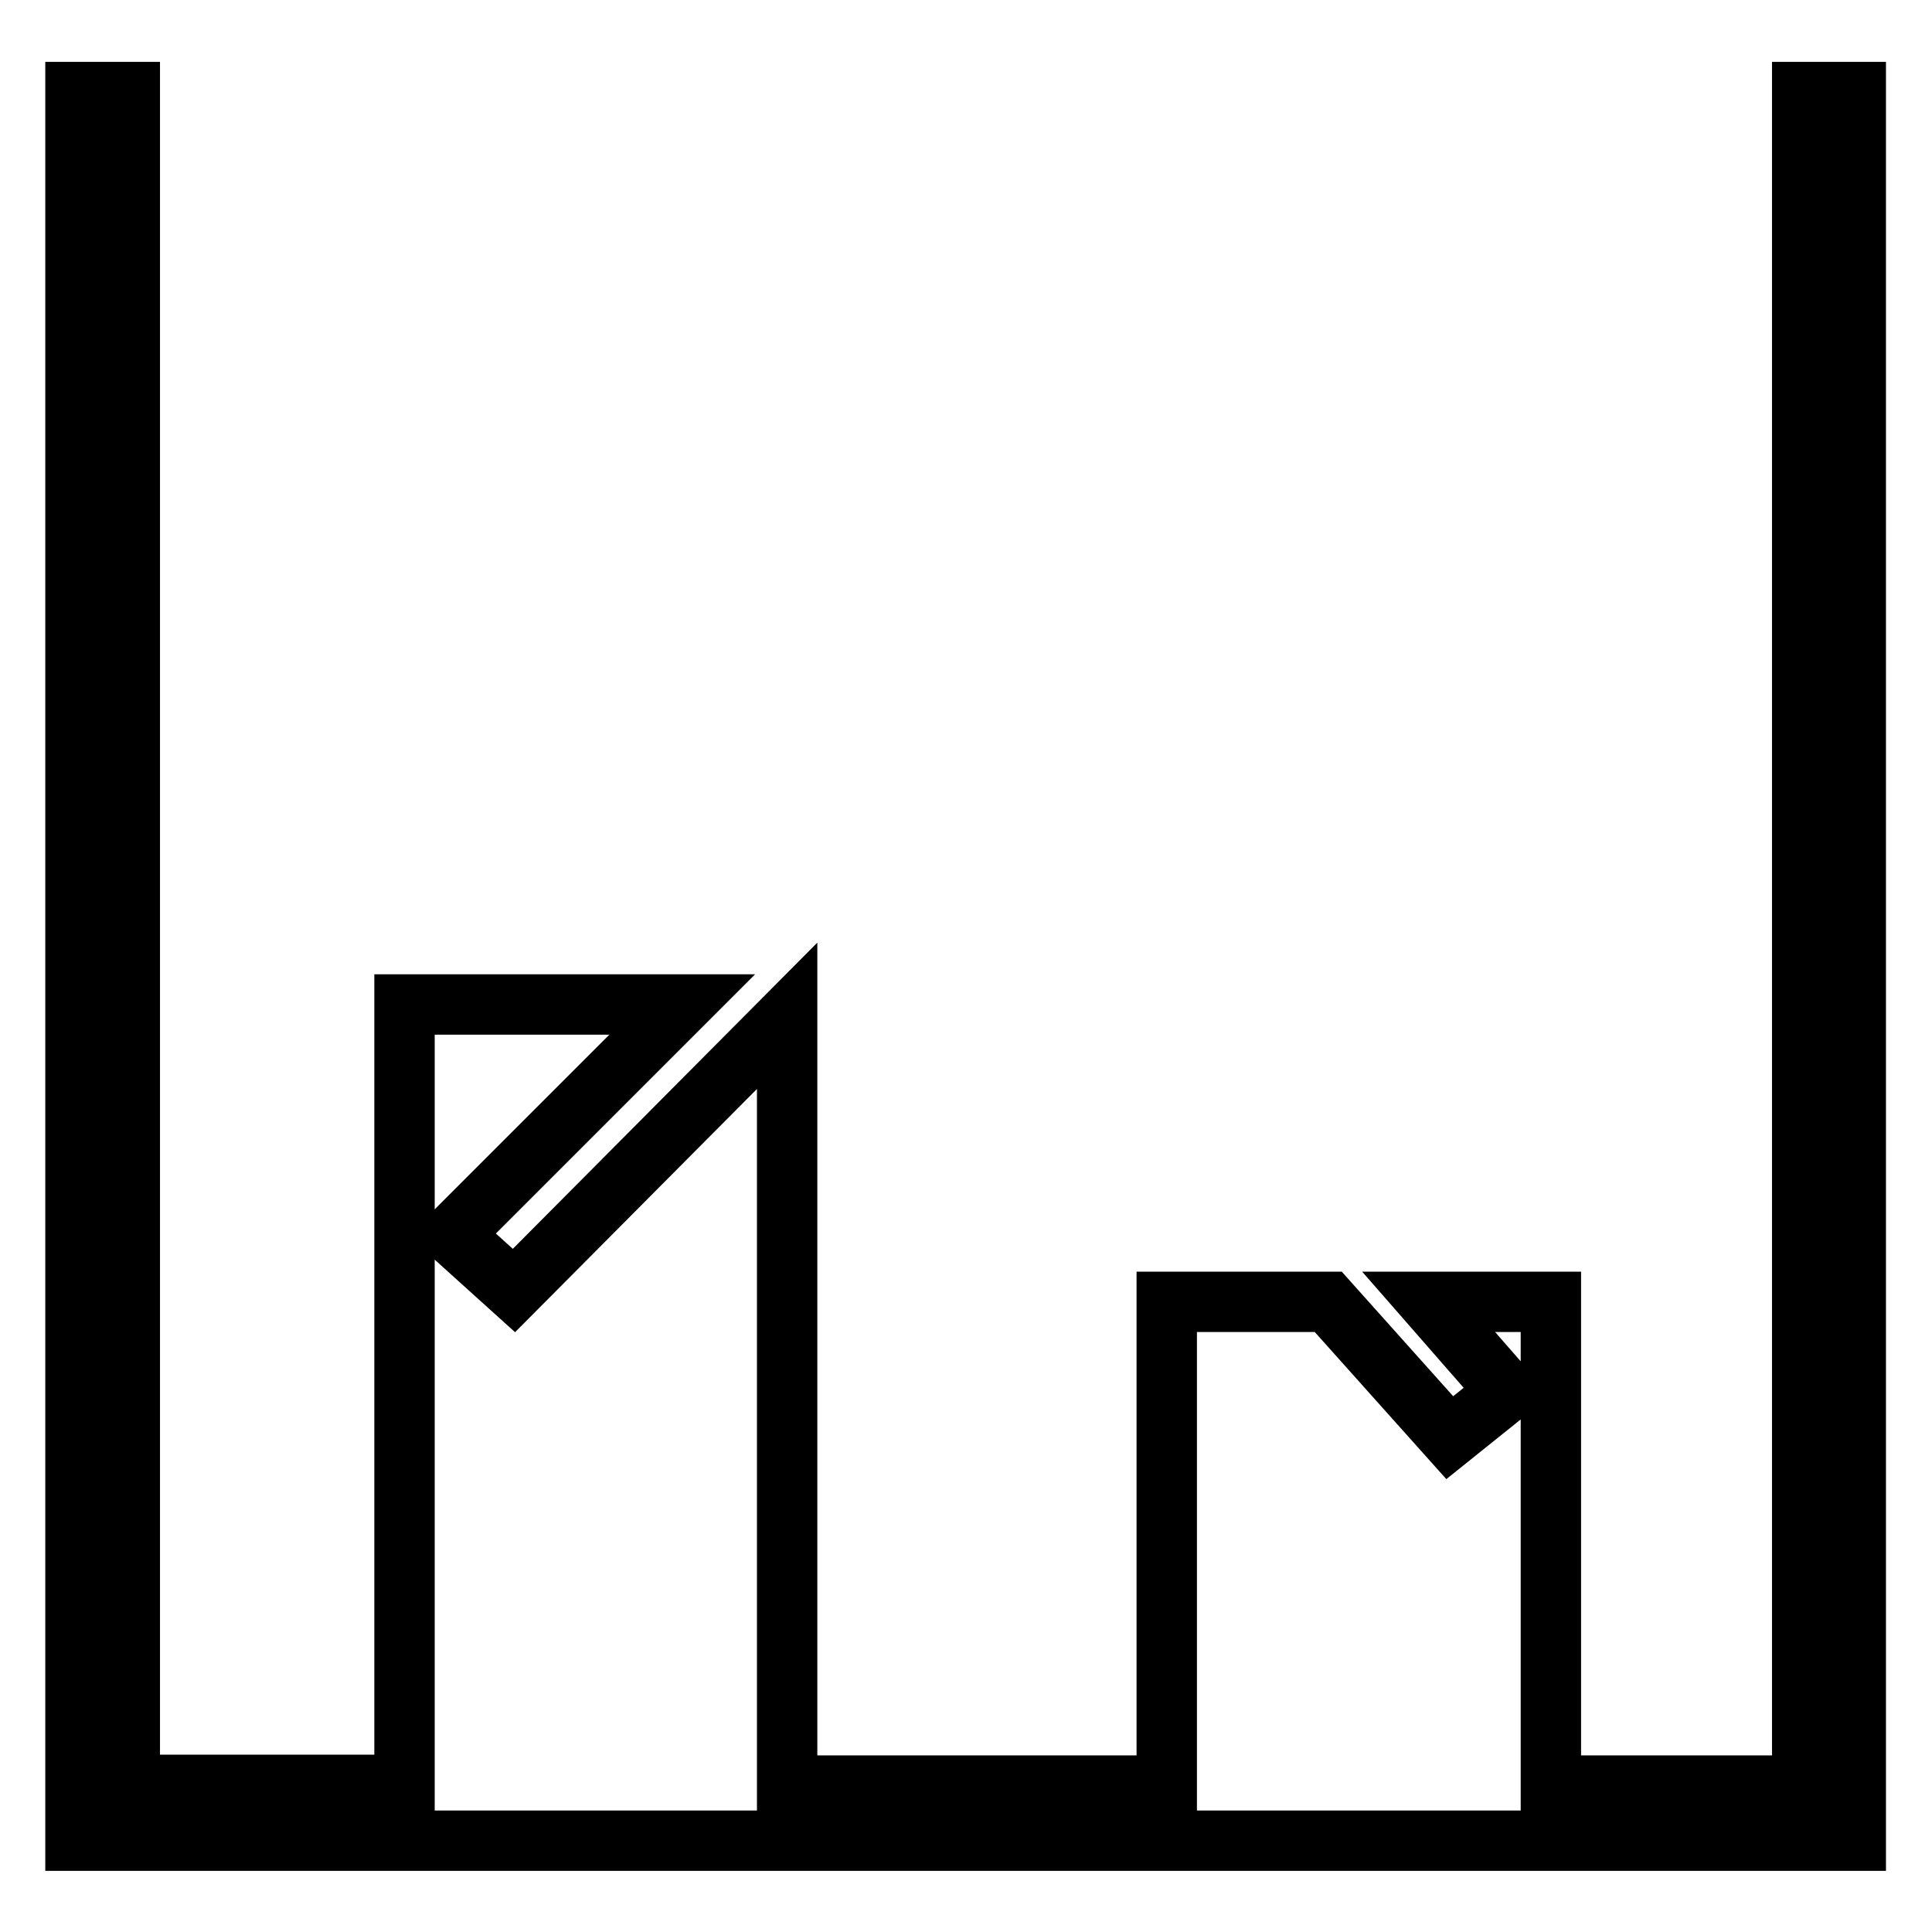
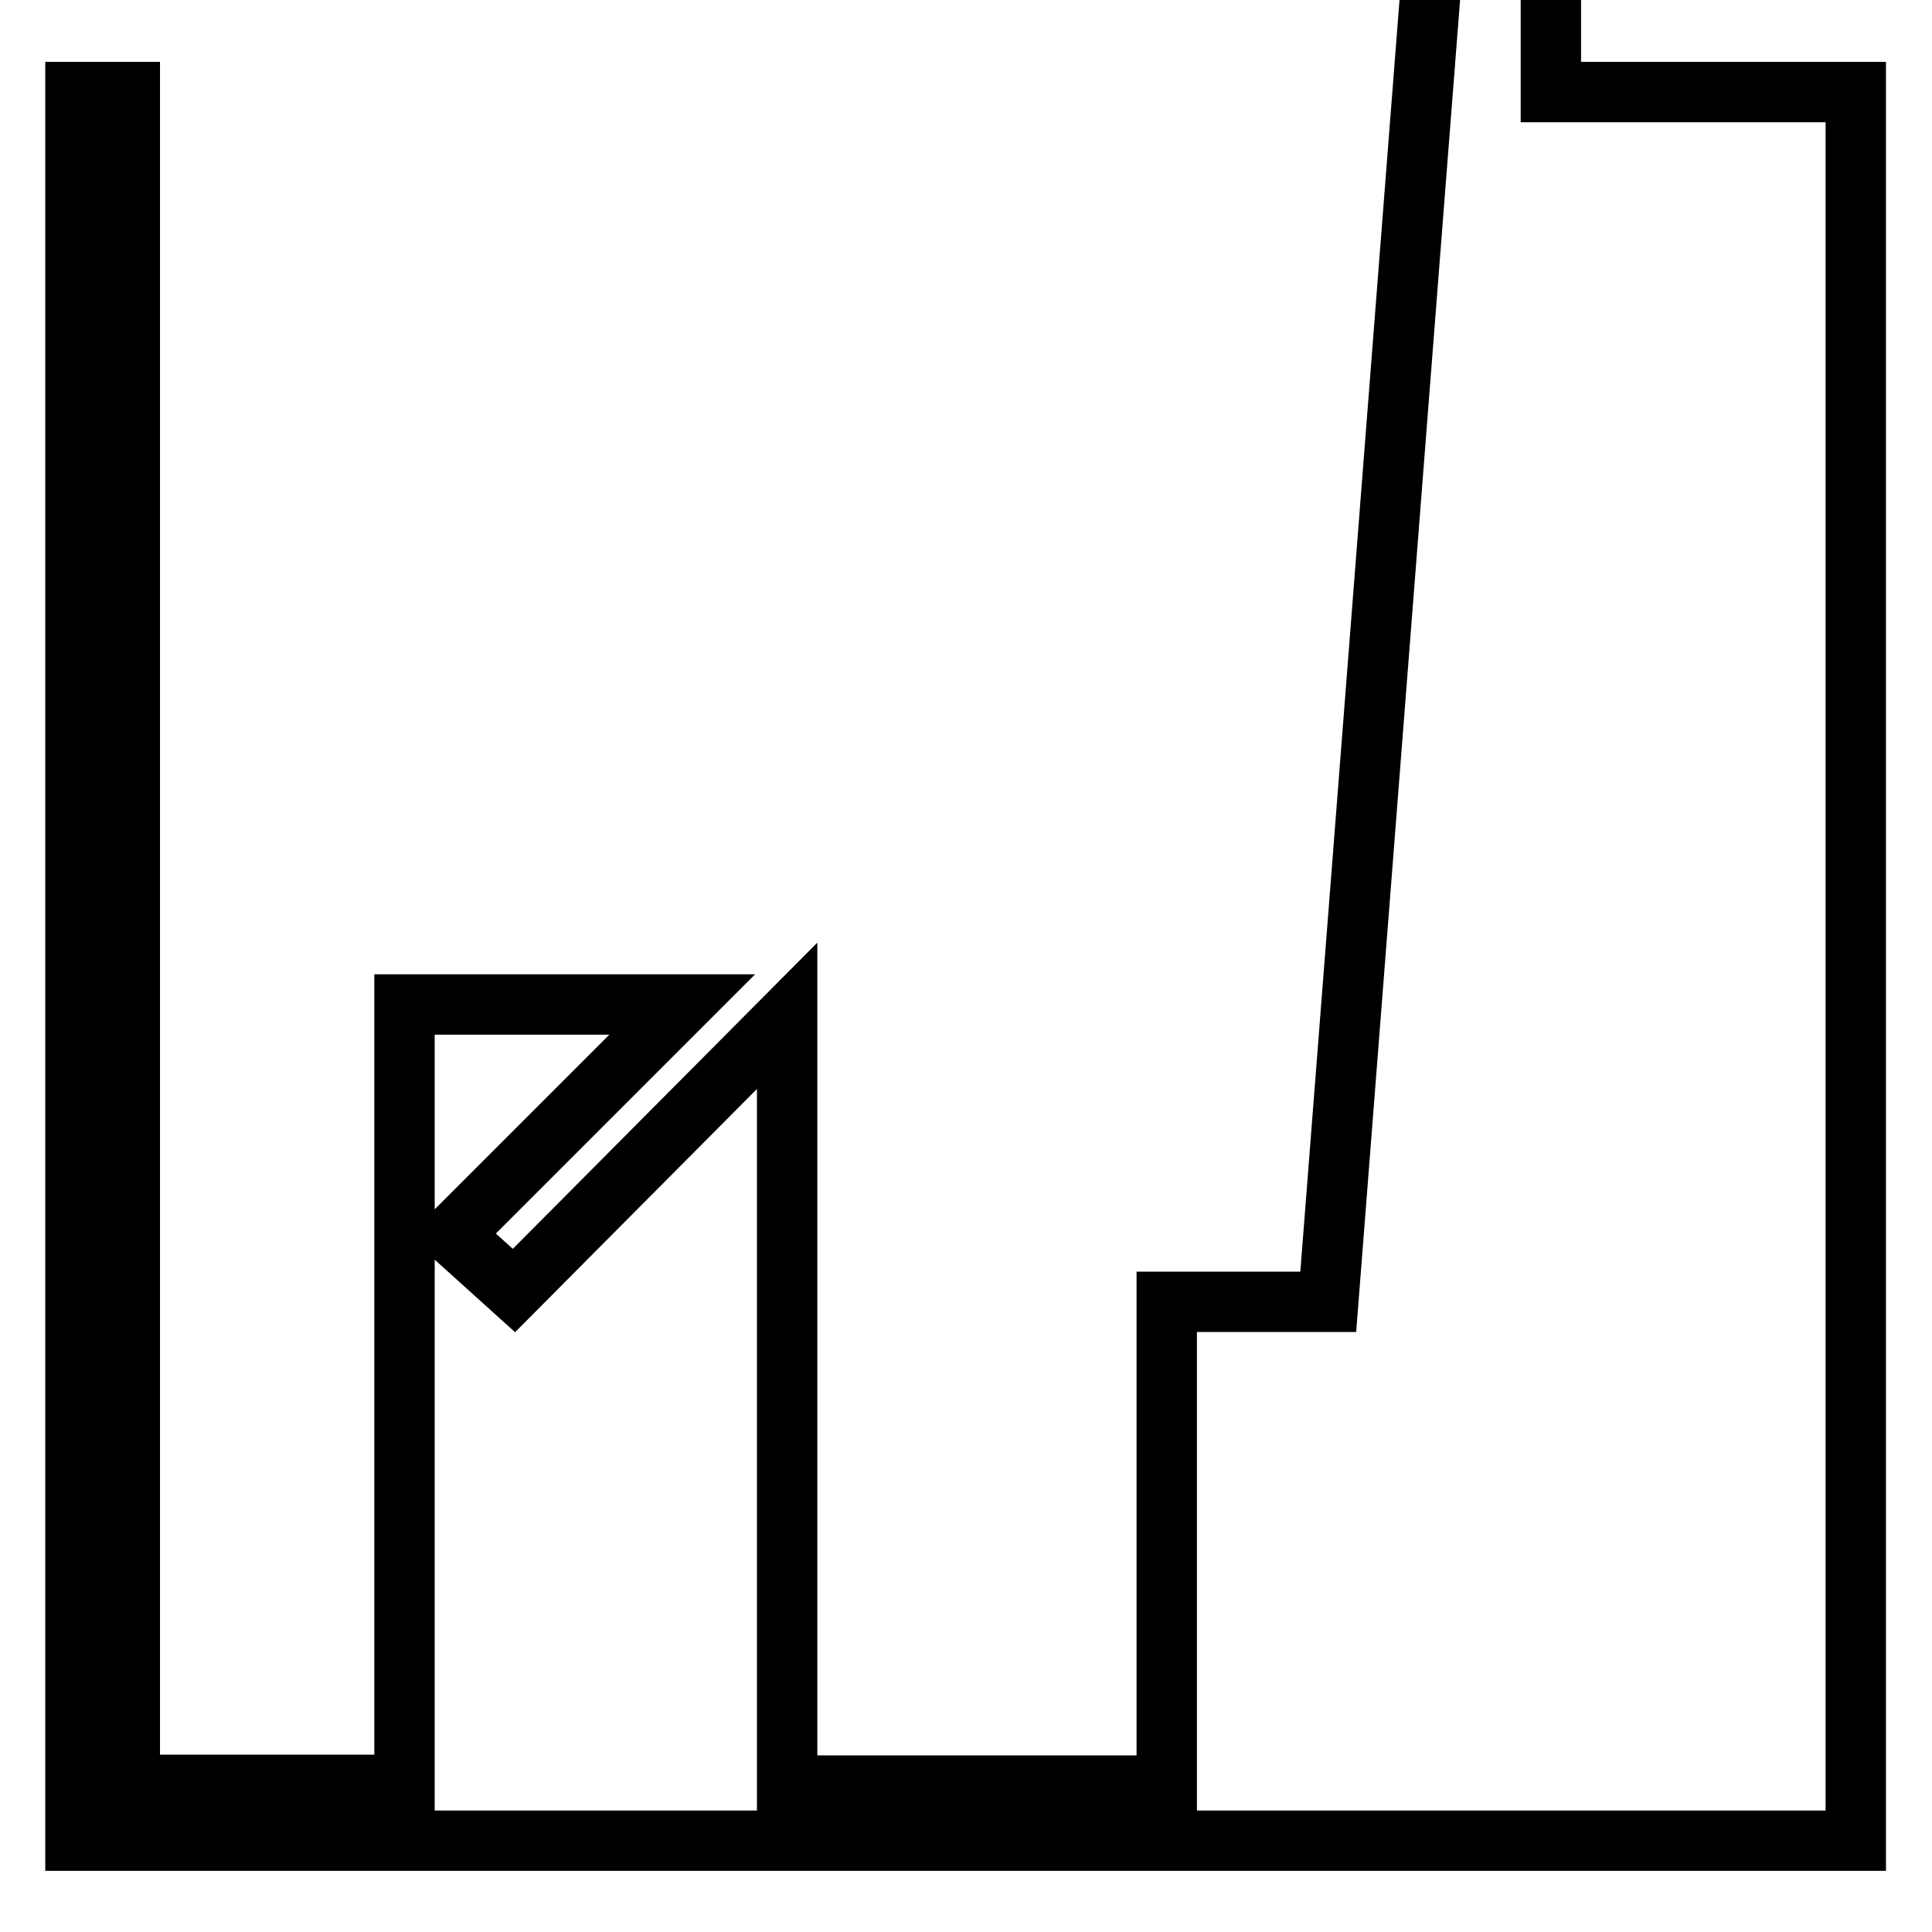
<svg xmlns="http://www.w3.org/2000/svg" version="1.1" x="0px" y="0px" viewBox="0 0 256 256" enable-background="new 0 0 256 256" xml:space="preserve">
  <g>
    <g>
-       <path stroke-width="8" fill-opacity="0" stroke="#000000" d="M238.8,12.2v224.4h-20.6h-12.7v-64.1h-16.2l10.4,11.9l-7.6,6.1L176,172.5h-21.4v64.1h-36.8h-13.5v-102L68.1,171l-8.2-7.4l30.5-30.5H53.6v103.4H17.2V12.2H10v225.1v5.3v1.3h228.8h2.1h5V12.2H238.8z" />
+       <path stroke-width="8" fill-opacity="0" stroke="#000000" d="M238.8,12.2h-20.6h-12.7v-64.1h-16.2l10.4,11.9l-7.6,6.1L176,172.5h-21.4v64.1h-36.8h-13.5v-102L68.1,171l-8.2-7.4l30.5-30.5H53.6v103.4H17.2V12.2H10v225.1v5.3v1.3h228.8h2.1h5V12.2H238.8z" />
    </g>
  </g>
</svg>